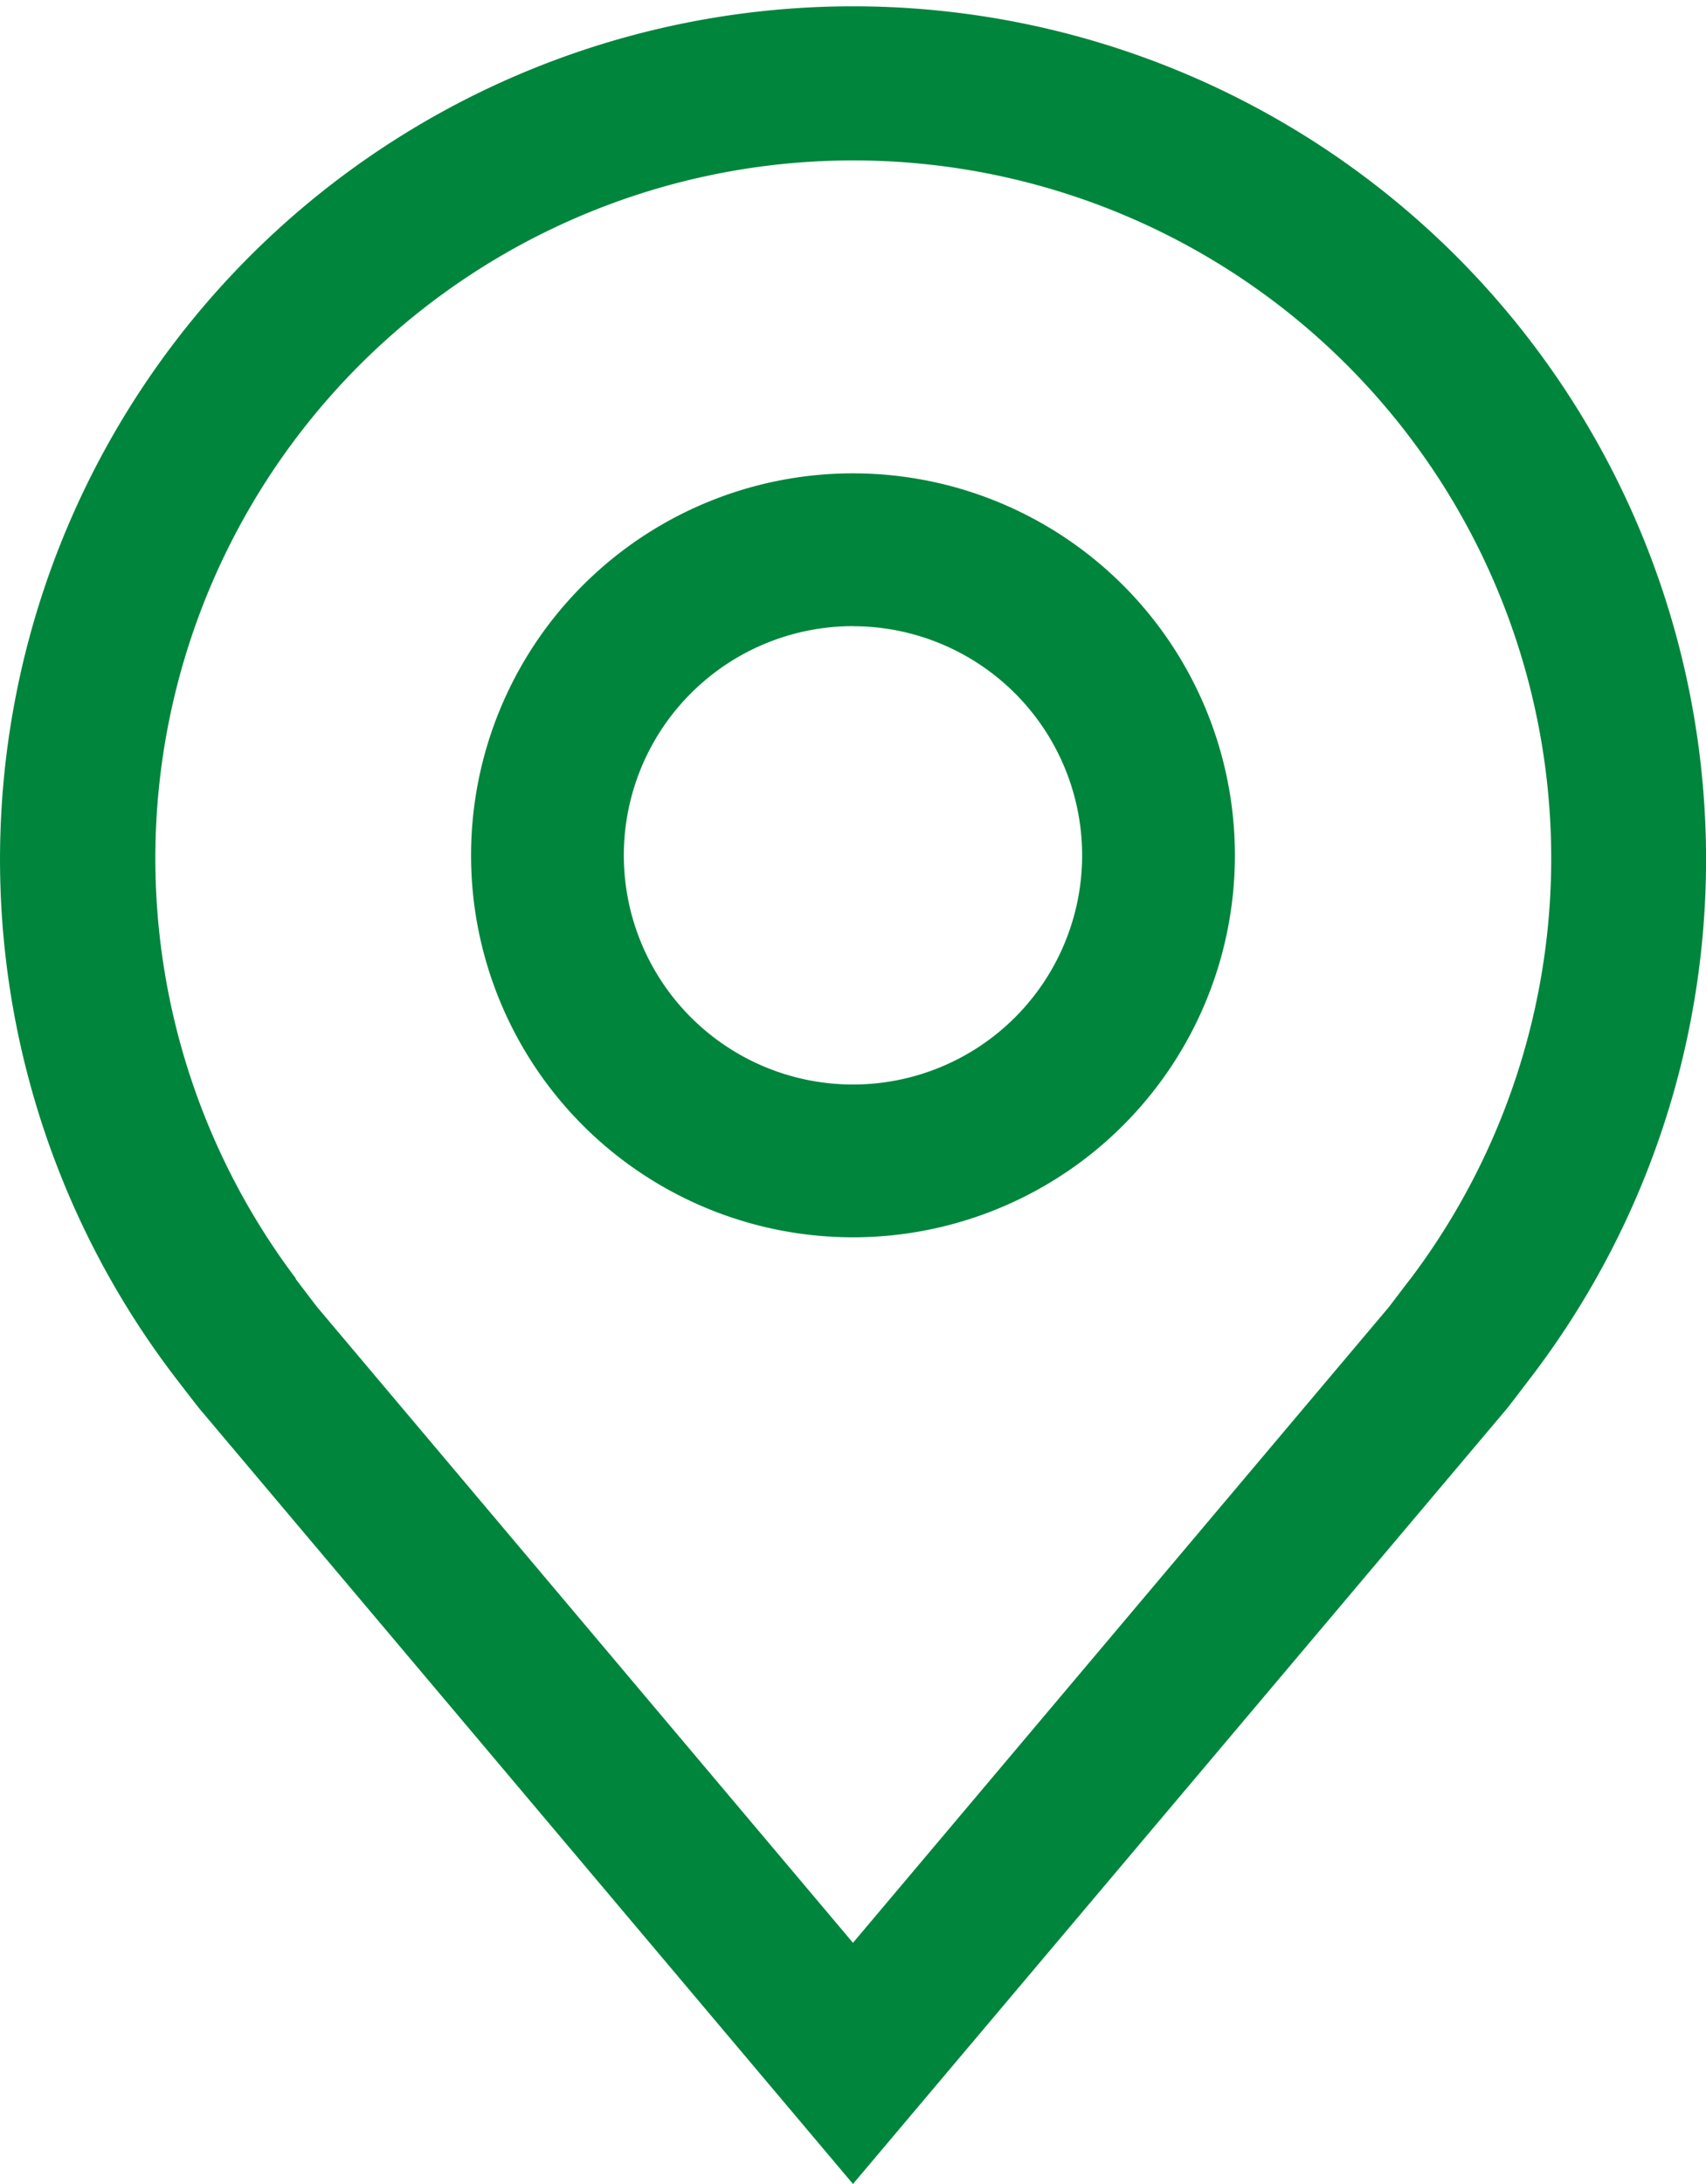
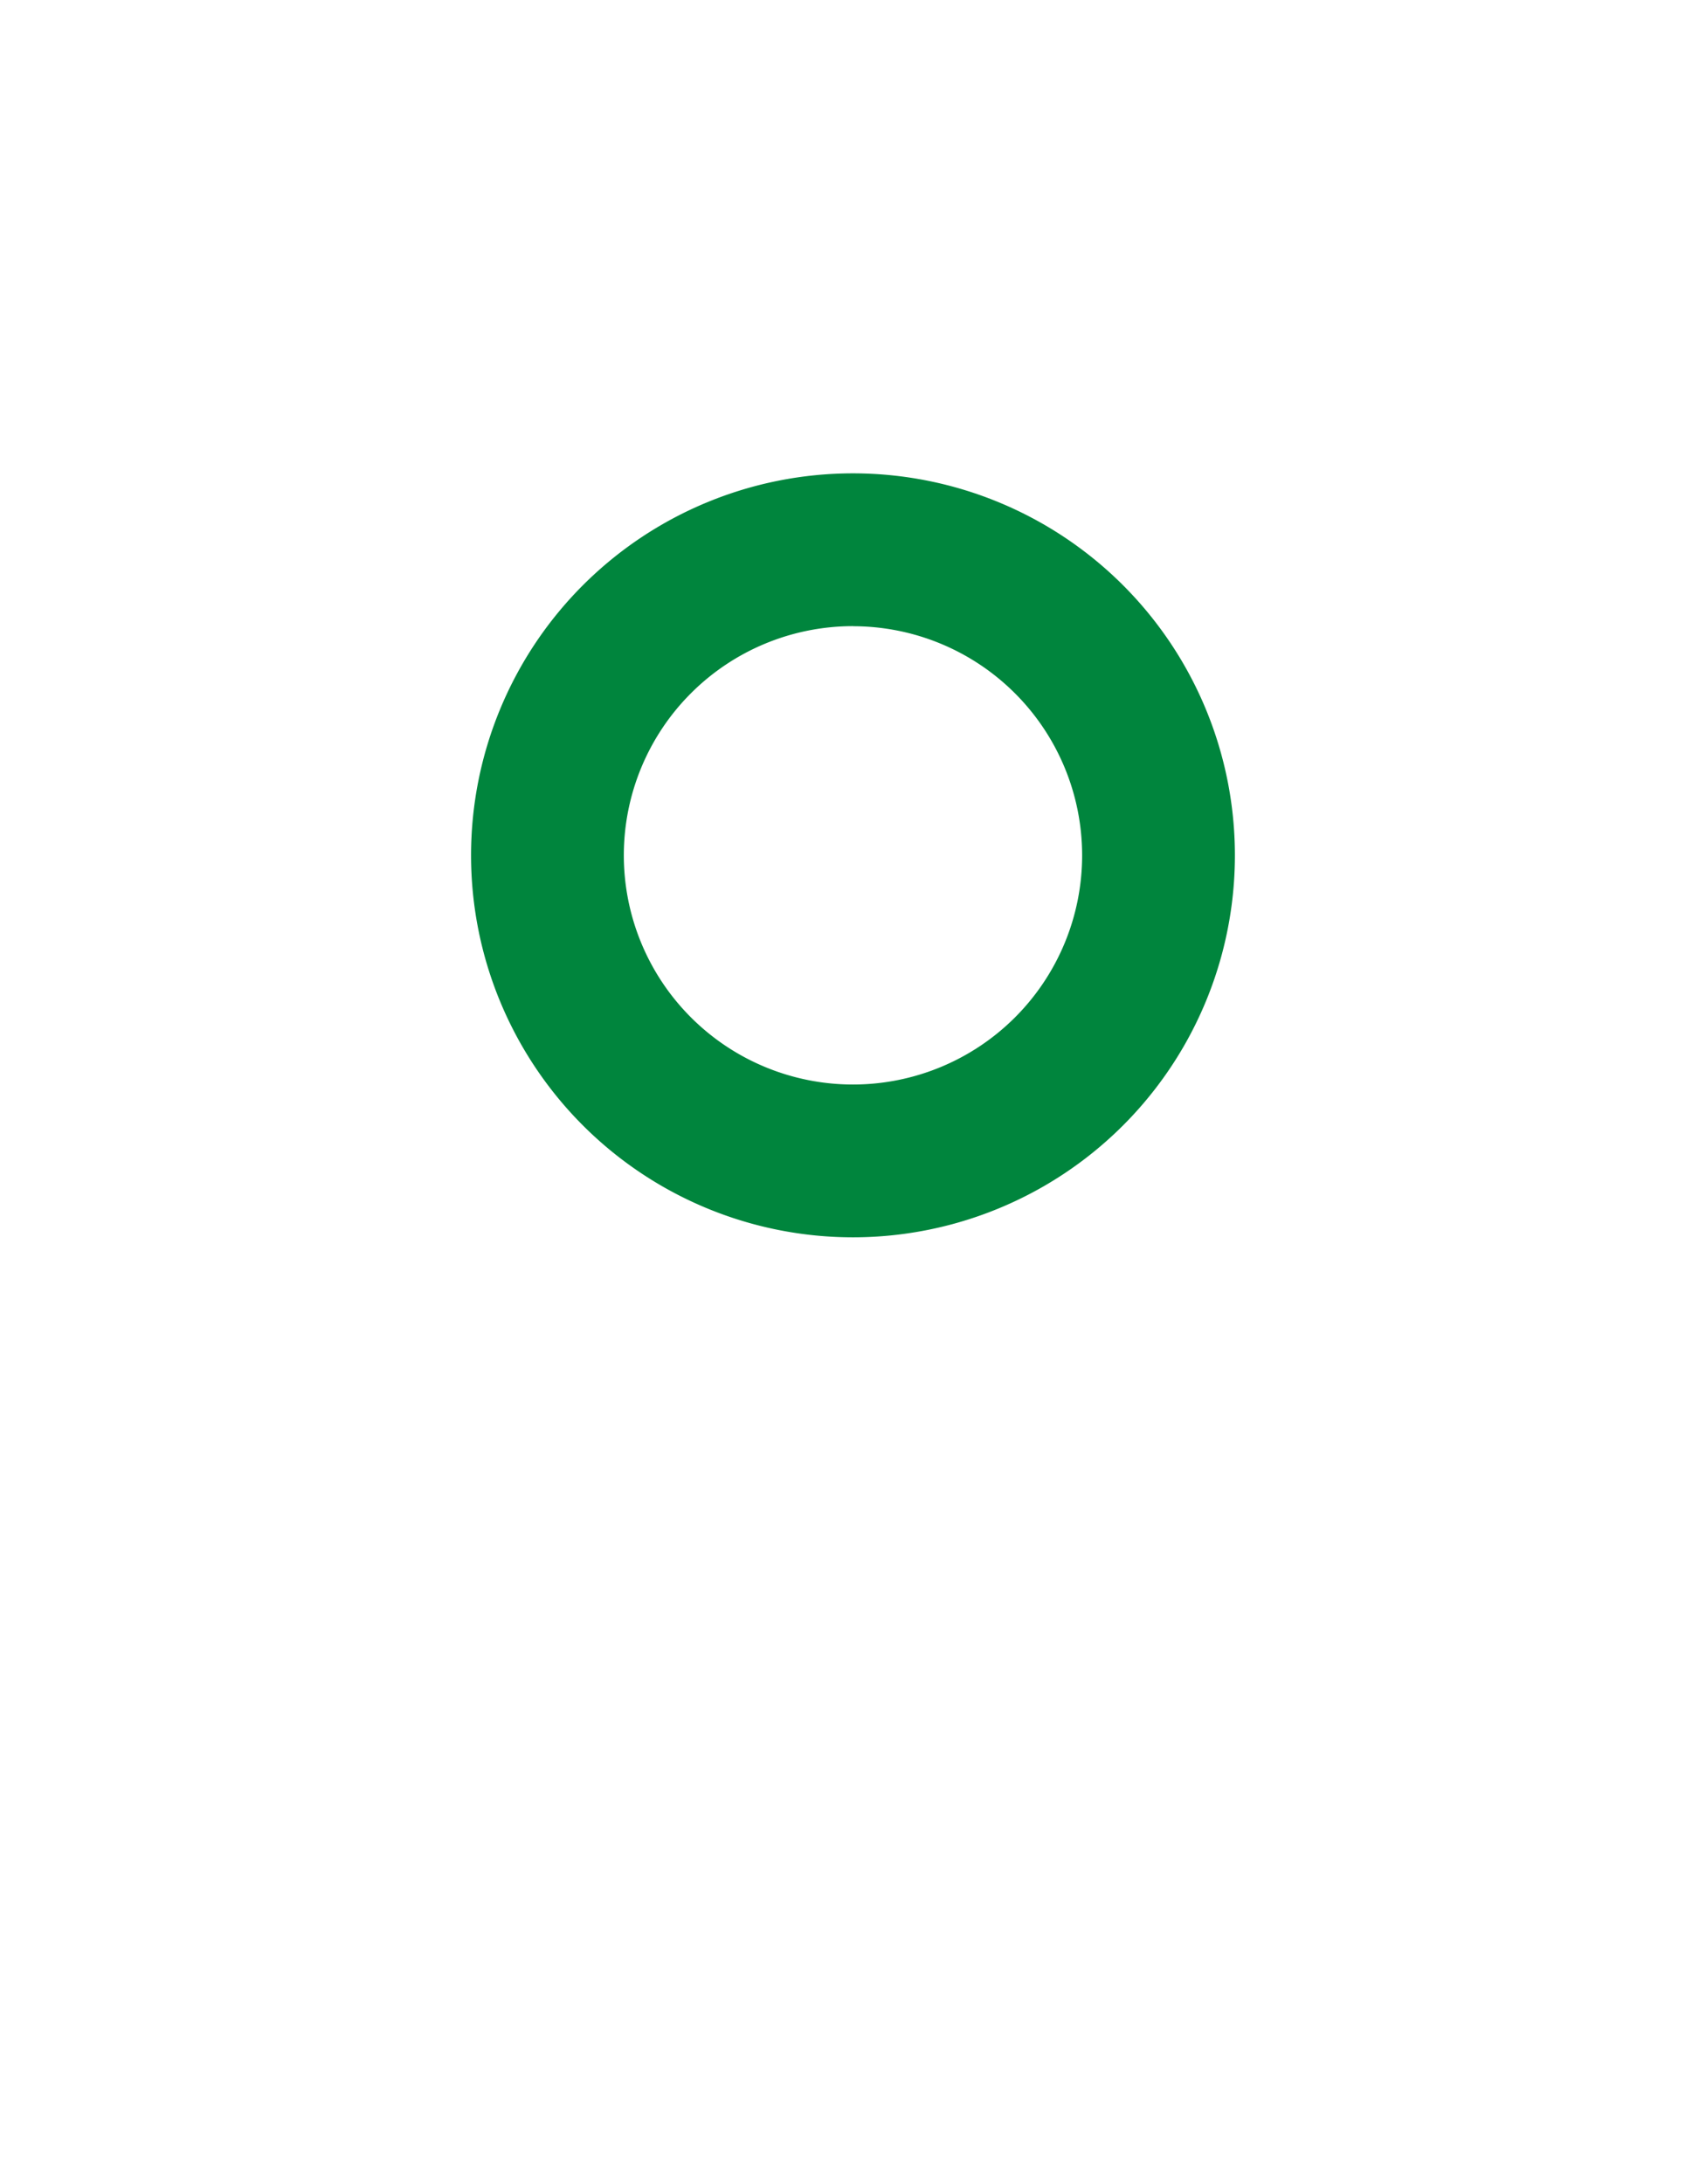
<svg xmlns="http://www.w3.org/2000/svg" id="Location_Icon" data-name="Location Icon" width="39.063" height="50" viewBox="0 0 39.063 50">
  <path id="Path_1" data-name="Path 1" d="M21.12,26.49a8.745,8.745,0,1,1,8.745-8.745A8.745,8.745,0,0,1,21.12,26.49Zm0-13.992a5.247,5.247,0,1,0,5.247,5.247A5.247,5.247,0,0,0,21.12,12.5Z" transform="translate(-1.589 1.837)" fill="#00853d" />
-   <path id="Path_2" data-name="Path 2" d="M25.156,52.25,10.177,34.483q-.312-.4-.617-.8a19.532,19.532,0,1,1,31.195,0l0,0s-.532.7-.612.8ZM12.393,31.526s.415.549.51.668L25.156,46.729l12.27-14.554c.077-.1.494-.652.5-.654a15.981,15.981,0,1,0-25.526,0Z" transform="translate(-5.625 -2.25)" fill="#00853d" />
</svg>